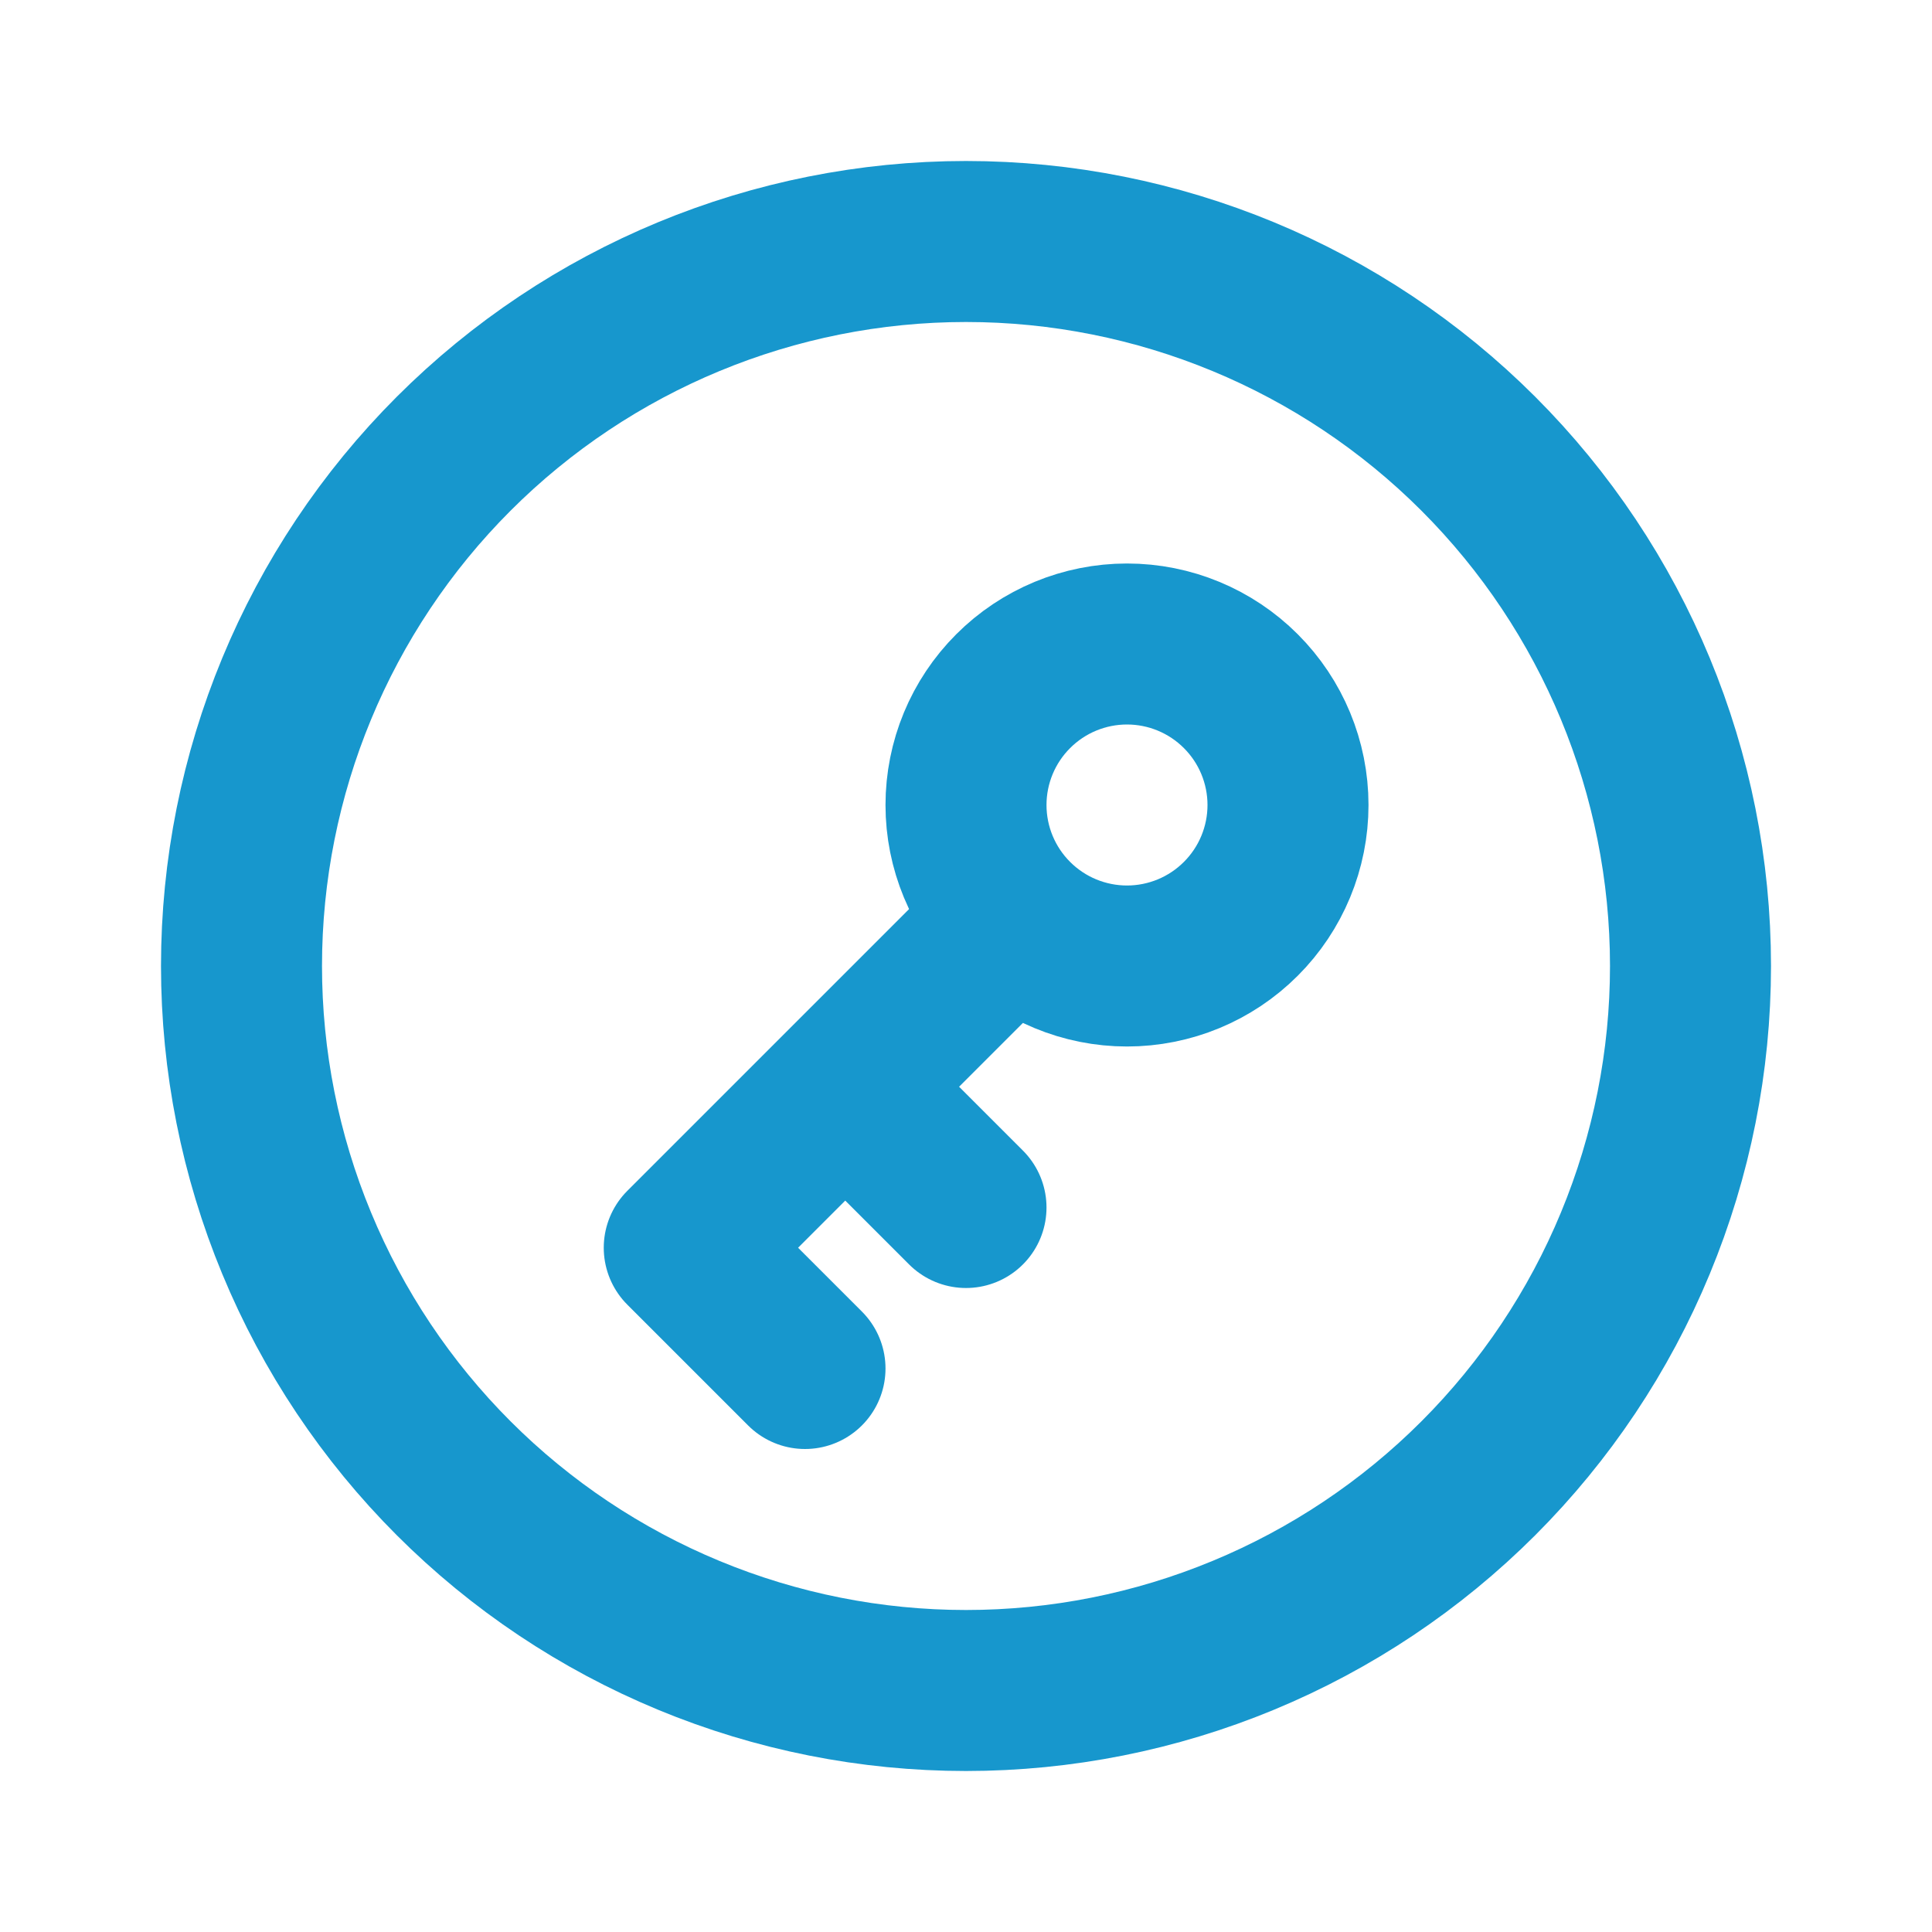
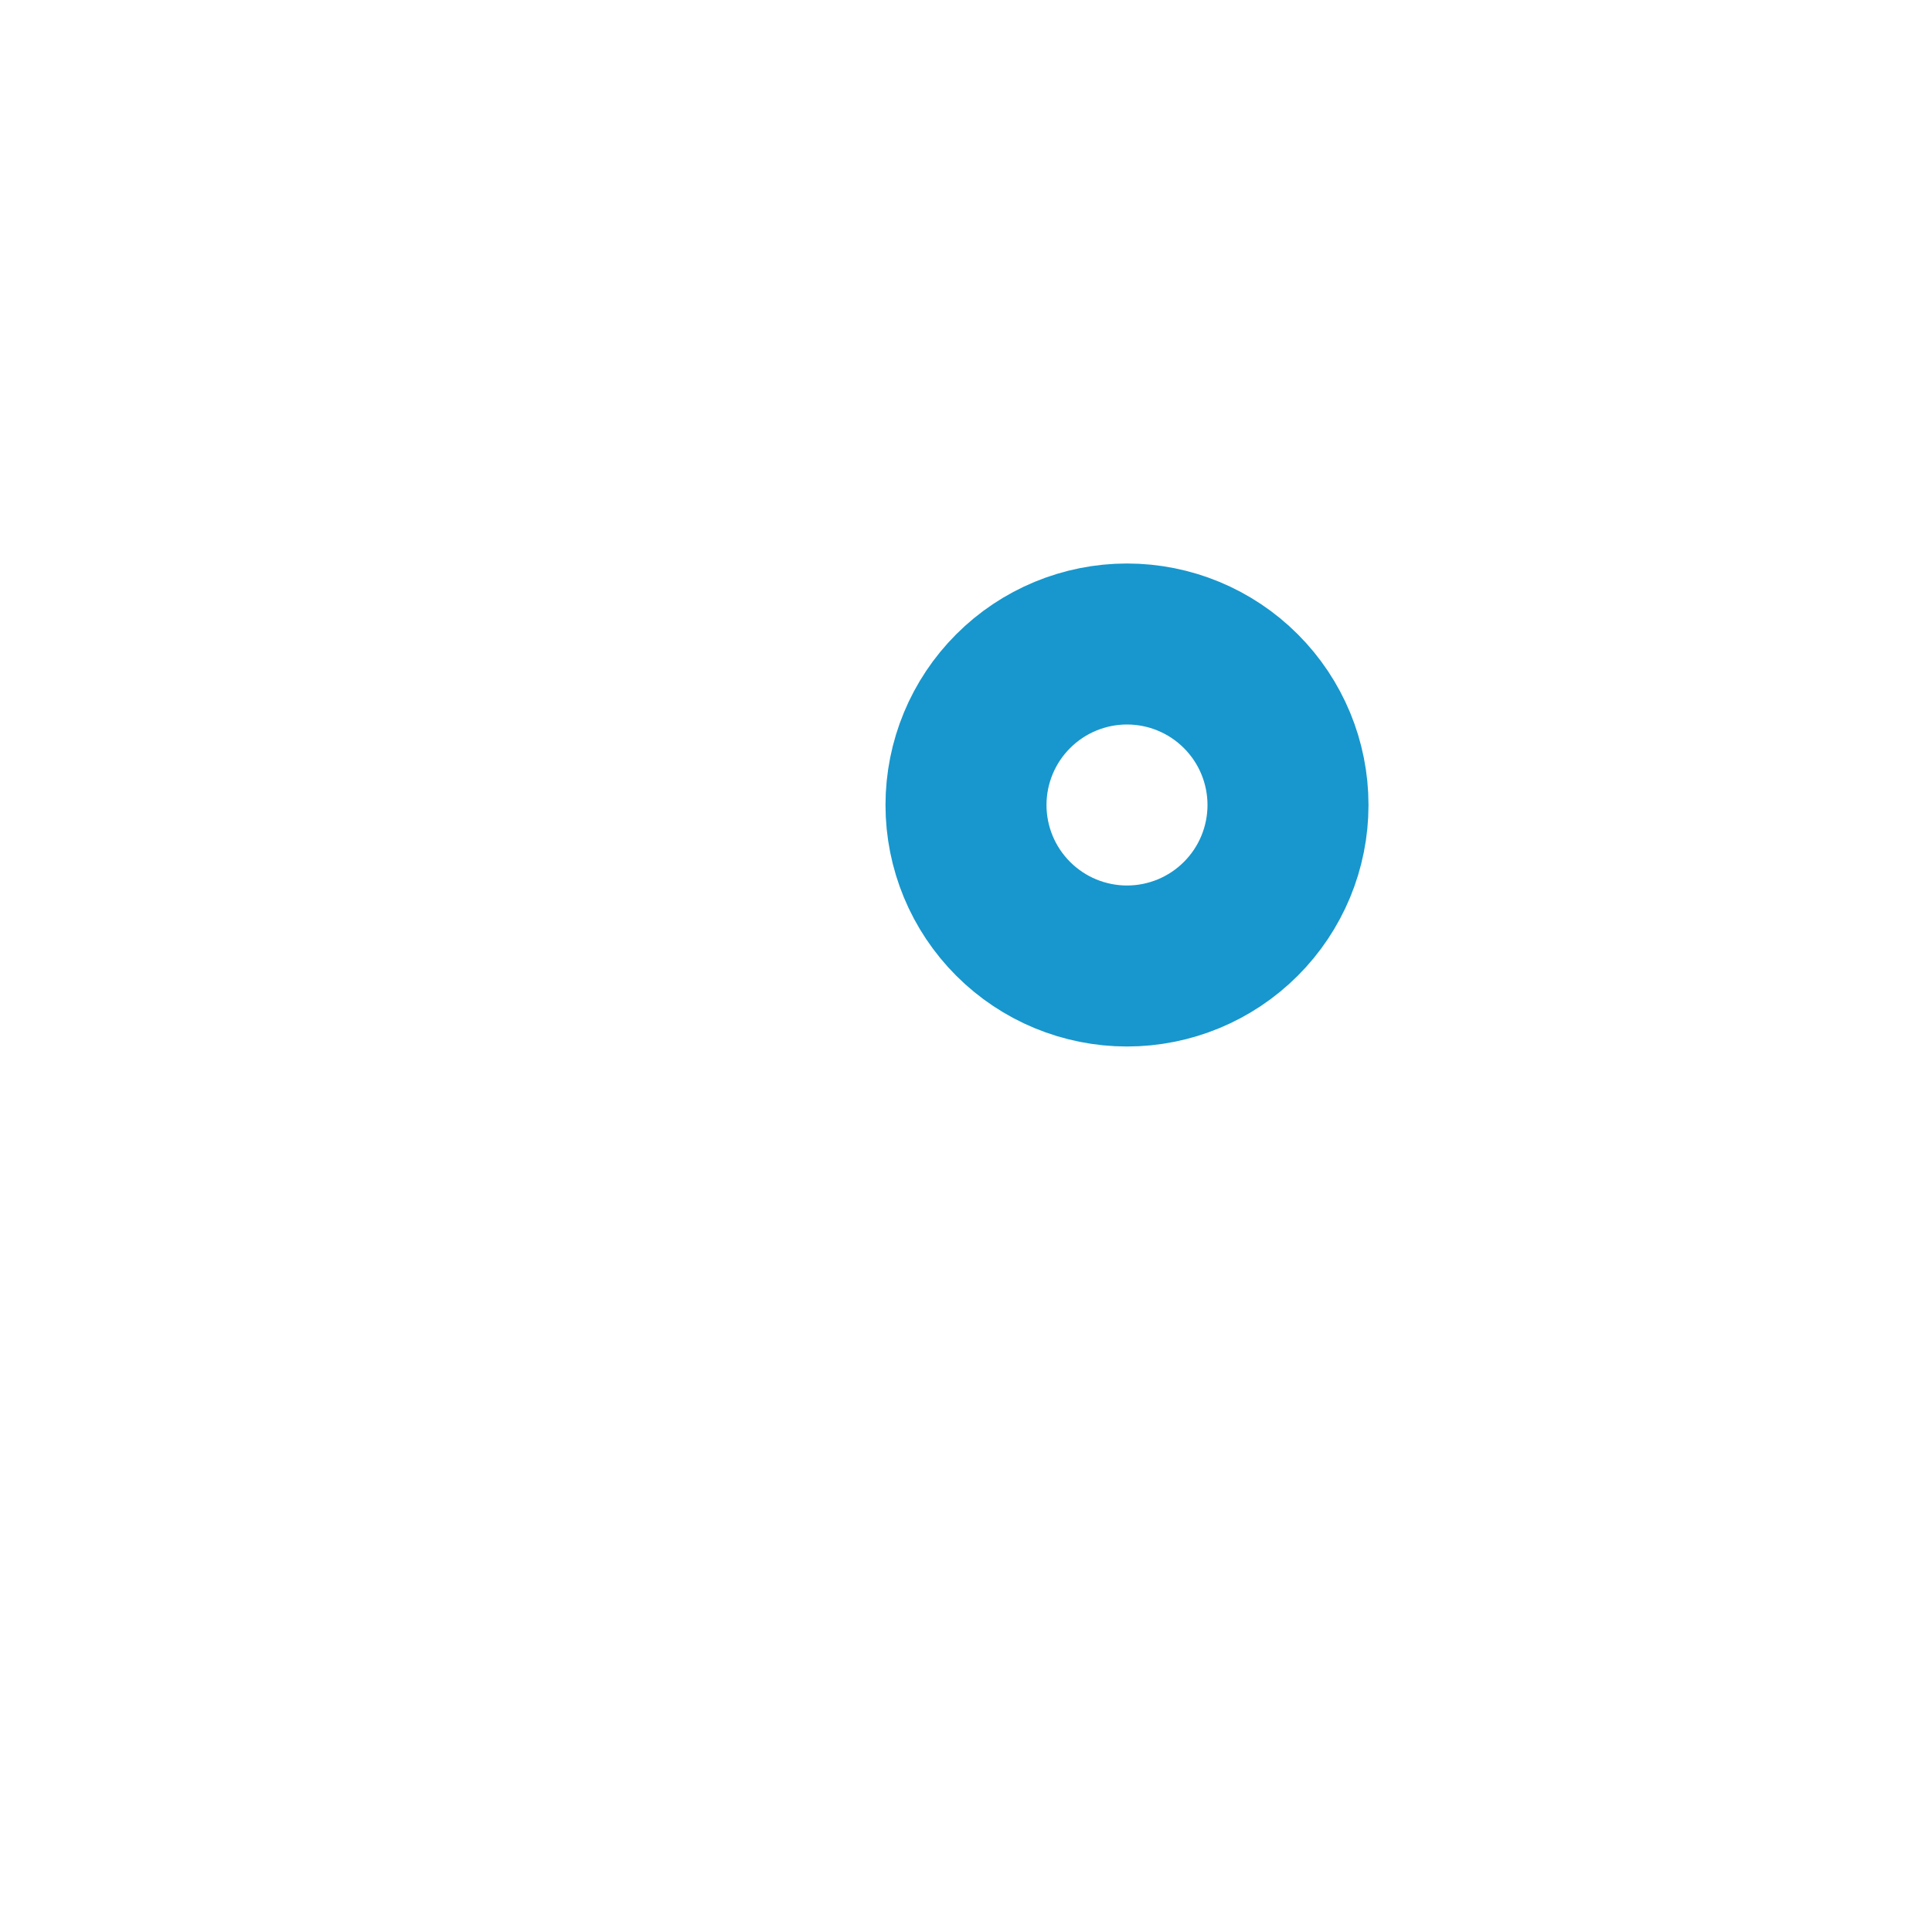
<svg xmlns="http://www.w3.org/2000/svg" width="60" height="60" viewBox="0 0 60 60" fill="none">
  <path d="M30 25C30 26.326 30.527 27.598 31.465 28.535C32.402 29.473 33.674 30 35 30C36.326 30 37.598 29.473 38.535 28.535C39.473 27.598 40 26.326 40 25C40 23.674 39.473 22.402 38.535 21.465C37.598 20.527 36.326 20 35 20C33.674 20 32.402 20.527 31.465 21.465C30.527 22.402 30 23.674 30 25Z" stroke="#1797CD" stroke-width="5" stroke-linecap="round" stroke-linejoin="round" />
-   <path d="M52.5 30C52.5 32.955 51.918 35.881 50.787 38.61C49.657 41.34 47.999 43.821 45.91 45.91C43.821 47.999 41.34 49.657 38.61 50.787C35.881 51.918 32.955 52.5 30 52.5C27.045 52.5 24.119 51.918 21.39 50.787C18.66 49.657 16.179 47.999 14.09 45.91C12.001 43.821 10.343 41.34 9.213 38.61C8.082 35.881 7.5 32.955 7.5 30C7.5 24.033 9.871 18.31 14.09 14.09C18.31 9.871 24.033 7.5 30 7.5C35.967 7.5 41.69 9.871 45.91 14.09C50.13 18.31 52.5 24.033 52.5 30Z" stroke="#1797CD" stroke-width="5" stroke-linecap="round" stroke-linejoin="round" />
-   <path d="M31.25 28.75L21.25 38.75L25 42.5M30 37.5L26.25 33.75" stroke="#1797CD" stroke-width="5" stroke-linecap="round" stroke-linejoin="round" />
</svg>